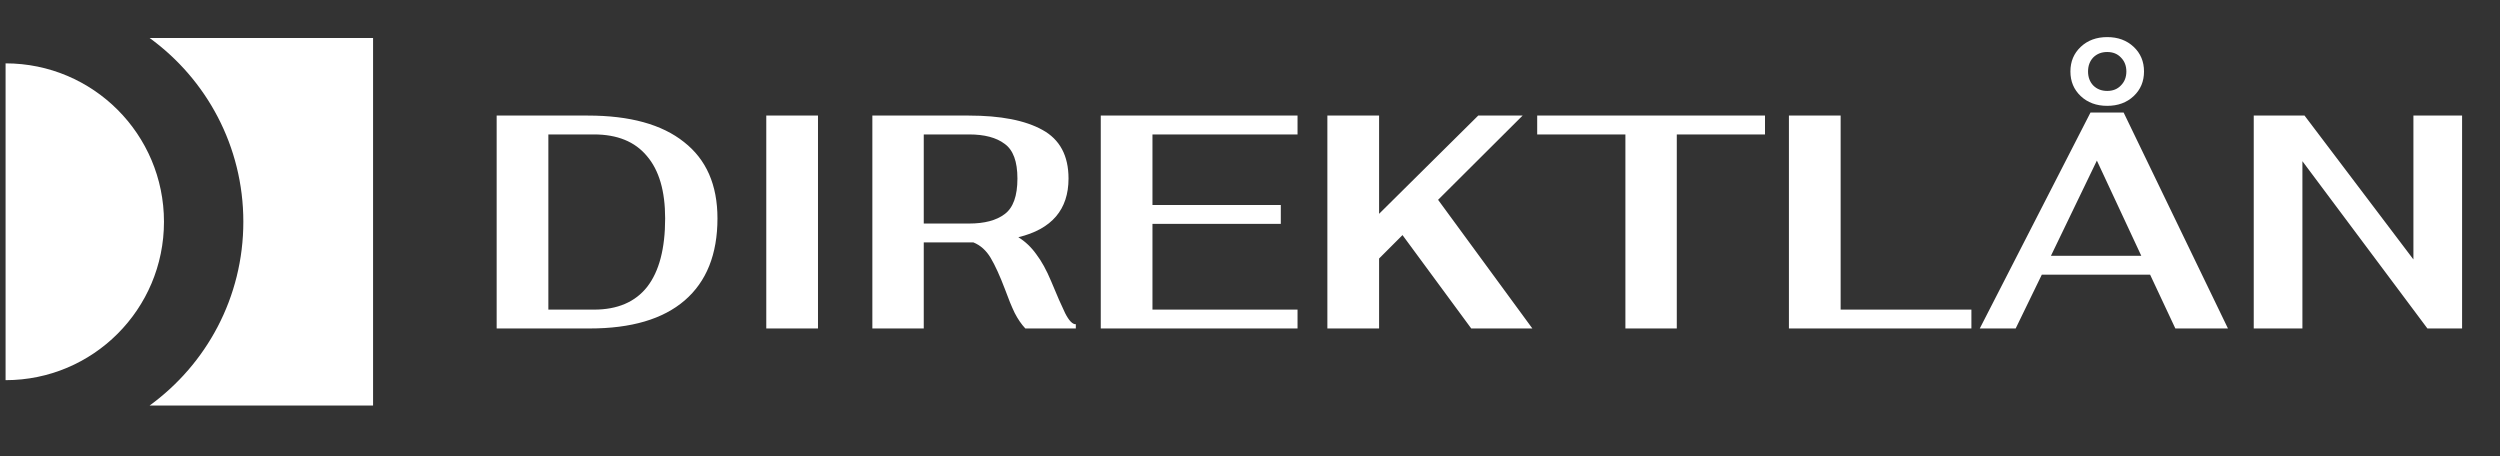
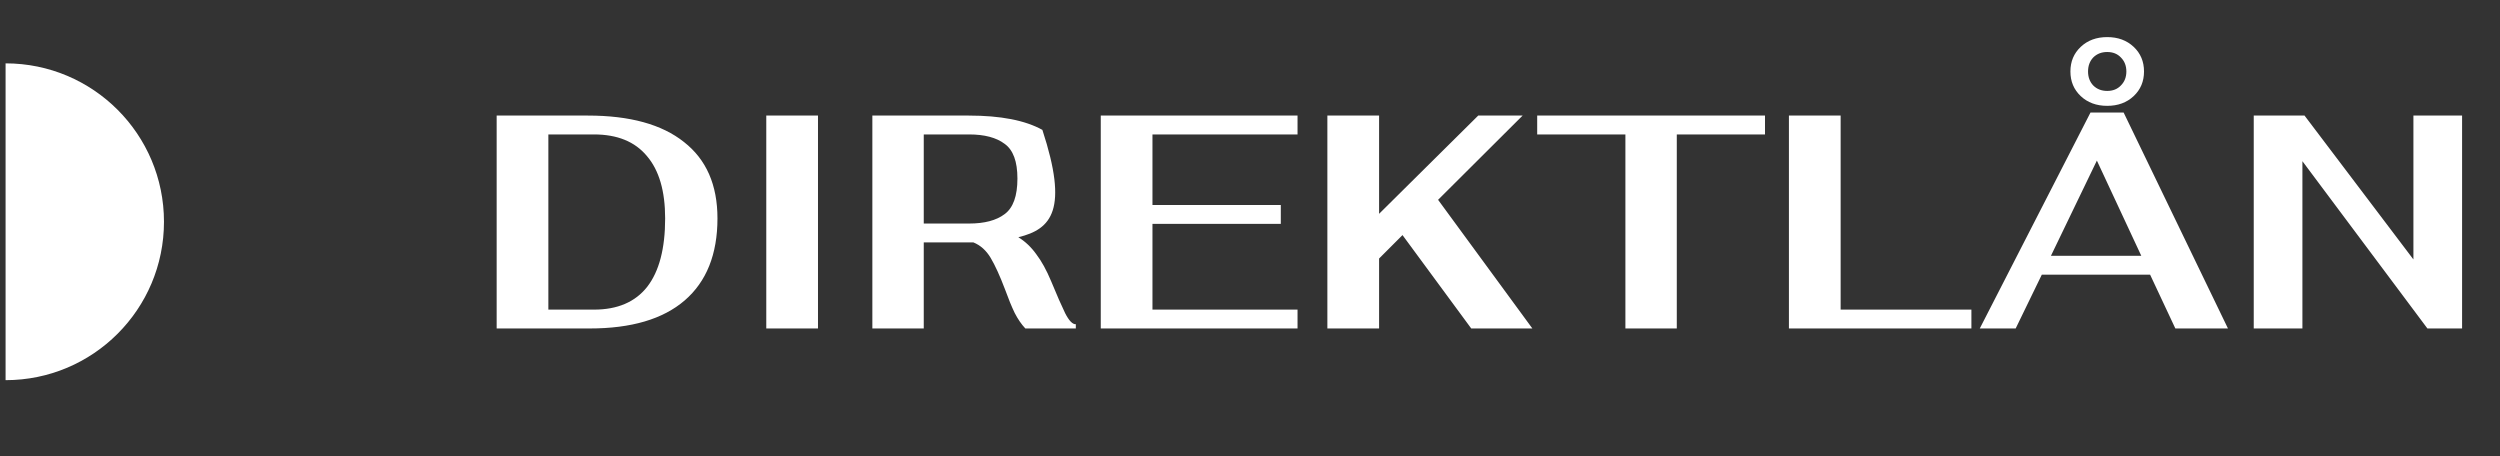
<svg xmlns="http://www.w3.org/2000/svg" width="137" height="25" viewBox="0 0 137 25" fill="none">
  <rect x="0" y="0" width="137" height="25" fill="#333333" stroke="none" />
-   <path d="M27.217 6.333H32.217C34.517 6.333 36.272 6.817 37.483 7.783C38.706 8.739 39.317 10.133 39.317 11.967C39.317 13.933 38.717 15.433 37.517 16.467C36.328 17.489 34.594 18 32.317 18H27.217V6.333ZM32.55 16.967C33.839 16.967 34.811 16.55 35.467 15.717C36.122 14.872 36.45 13.622 36.45 11.967C36.45 10.467 36.117 9.328 35.45 8.55C34.794 7.761 33.828 7.367 32.55 7.367H30.05V16.967H32.55ZM41.992 6.333H44.826V18H41.992V6.333ZM57.605 15.417C57.916 16.172 58.172 16.756 58.372 17.167C58.583 17.578 58.778 17.778 58.955 17.767V18H56.189C55.978 17.778 55.783 17.494 55.605 17.15C55.439 16.806 55.261 16.372 55.072 15.85C54.794 15.117 54.533 14.544 54.289 14.133C54.044 13.722 53.728 13.439 53.339 13.283H53.089H50.622V18H47.805V6.333H53.089C54.833 6.333 56.178 6.594 57.122 7.117C58.078 7.639 58.555 8.528 58.555 9.783C58.555 11.483 57.639 12.556 55.805 13C56.183 13.233 56.511 13.544 56.789 13.933C57.078 14.311 57.35 14.806 57.605 15.417ZM50.622 12.25H53.105C53.95 12.25 54.6 12.078 55.055 11.733C55.522 11.389 55.755 10.739 55.755 9.783C55.755 8.85 55.522 8.217 55.055 7.883C54.6 7.539 53.95 7.367 53.105 7.367H50.622V12.25ZM60.322 6.333H71.105V7.367H63.155V11.233H70.188V12.267H63.155V16.967H71.105V18H60.322V6.333ZM76.857 12.883L75.574 14.167V18H72.74V6.333H75.574V11.717L81.007 6.333H83.44L78.807 10.95L83.974 18H80.624L76.857 12.883ZM89.072 7.367H84.238V6.333H96.722V7.367H91.888V18H89.072V7.367ZM98.033 6.333H100.867V16.967H108.033V18H98.033V6.333ZM117.825 15.05H111.892L110.459 18H108.492L114.559 6.167H116.375L122.092 18H119.209L117.825 15.05ZM117.342 14.017L114.909 8.8L112.392 14.017H117.342ZM115.475 5.8C114.886 5.8 114.403 5.622 114.025 5.267C113.647 4.911 113.459 4.461 113.459 3.917C113.459 3.372 113.647 2.922 114.025 2.567C114.403 2.211 114.886 2.033 115.475 2.033C116.064 2.033 116.547 2.211 116.925 2.567C117.303 2.922 117.492 3.372 117.492 3.917C117.492 4.461 117.303 4.911 116.925 5.267C116.547 5.622 116.064 5.8 115.475 5.8ZM115.475 4.983C115.786 4.983 116.036 4.883 116.225 4.683C116.425 4.483 116.525 4.228 116.525 3.917C116.525 3.606 116.425 3.35 116.225 3.15C116.036 2.95 115.786 2.85 115.475 2.85C115.164 2.85 114.909 2.95 114.709 3.15C114.52 3.35 114.425 3.606 114.425 3.917C114.425 4.228 114.52 4.483 114.709 4.683C114.909 4.883 115.164 4.983 115.475 4.983ZM123.505 6.333H126.288L132.255 14.217V6.333H134.922V18H133.022L126.172 8.833V18H123.505V6.333Z" fill="white" />
-   <path fill-rule="evenodd" clip-rule="evenodd" d="M8.2 22.222C11.312 19.961 13.335 16.294 13.335 12.153C13.335 8.012 11.312 4.344 8.2 2.083H20.444V22.222H8.2Z" fill="white" />
+   <path d="M27.217 6.333H32.217C34.517 6.333 36.272 6.817 37.483 7.783C38.706 8.739 39.317 10.133 39.317 11.967C39.317 13.933 38.717 15.433 37.517 16.467C36.328 17.489 34.594 18 32.317 18H27.217V6.333ZM32.55 16.967C33.839 16.967 34.811 16.55 35.467 15.717C36.122 14.872 36.45 13.622 36.45 11.967C36.45 10.467 36.117 9.328 35.45 8.55C34.794 7.761 33.828 7.367 32.55 7.367H30.05V16.967H32.55ZM41.992 6.333H44.826V18H41.992V6.333ZM57.605 15.417C57.916 16.172 58.172 16.756 58.372 17.167C58.583 17.578 58.778 17.778 58.955 17.767V18H56.189C55.978 17.778 55.783 17.494 55.605 17.15C55.439 16.806 55.261 16.372 55.072 15.85C54.794 15.117 54.533 14.544 54.289 14.133C54.044 13.722 53.728 13.439 53.339 13.283H53.089H50.622V18H47.805V6.333H53.089C54.833 6.333 56.178 6.594 57.122 7.117C58.555 11.483 57.639 12.556 55.805 13C56.183 13.233 56.511 13.544 56.789 13.933C57.078 14.311 57.35 14.806 57.605 15.417ZM50.622 12.25H53.105C53.95 12.25 54.6 12.078 55.055 11.733C55.522 11.389 55.755 10.739 55.755 9.783C55.755 8.85 55.522 8.217 55.055 7.883C54.6 7.539 53.95 7.367 53.105 7.367H50.622V12.25ZM60.322 6.333H71.105V7.367H63.155V11.233H70.188V12.267H63.155V16.967H71.105V18H60.322V6.333ZM76.857 12.883L75.574 14.167V18H72.74V6.333H75.574V11.717L81.007 6.333H83.44L78.807 10.95L83.974 18H80.624L76.857 12.883ZM89.072 7.367H84.238V6.333H96.722V7.367H91.888V18H89.072V7.367ZM98.033 6.333H100.867V16.967H108.033V18H98.033V6.333ZM117.825 15.05H111.892L110.459 18H108.492L114.559 6.167H116.375L122.092 18H119.209L117.825 15.05ZM117.342 14.017L114.909 8.8L112.392 14.017H117.342ZM115.475 5.8C114.886 5.8 114.403 5.622 114.025 5.267C113.647 4.911 113.459 4.461 113.459 3.917C113.459 3.372 113.647 2.922 114.025 2.567C114.403 2.211 114.886 2.033 115.475 2.033C116.064 2.033 116.547 2.211 116.925 2.567C117.303 2.922 117.492 3.372 117.492 3.917C117.492 4.461 117.303 4.911 116.925 5.267C116.547 5.622 116.064 5.8 115.475 5.8ZM115.475 4.983C115.786 4.983 116.036 4.883 116.225 4.683C116.425 4.483 116.525 4.228 116.525 3.917C116.525 3.606 116.425 3.35 116.225 3.15C116.036 2.95 115.786 2.85 115.475 2.85C115.164 2.85 114.909 2.95 114.709 3.15C114.52 3.35 114.425 3.606 114.425 3.917C114.425 4.228 114.52 4.483 114.709 4.683C114.909 4.883 115.164 4.983 115.475 4.983ZM123.505 6.333H126.288L132.255 14.217V6.333H134.922V18H133.022L126.172 8.833V18H123.505V6.333Z" fill="white" />
  <path d="M0.306 20.833C5.1 20.833 8.986 16.947 8.986 12.153C8.986 7.359 5.1 3.472 0.306 3.472V20.833Z" fill="white" />
</svg>